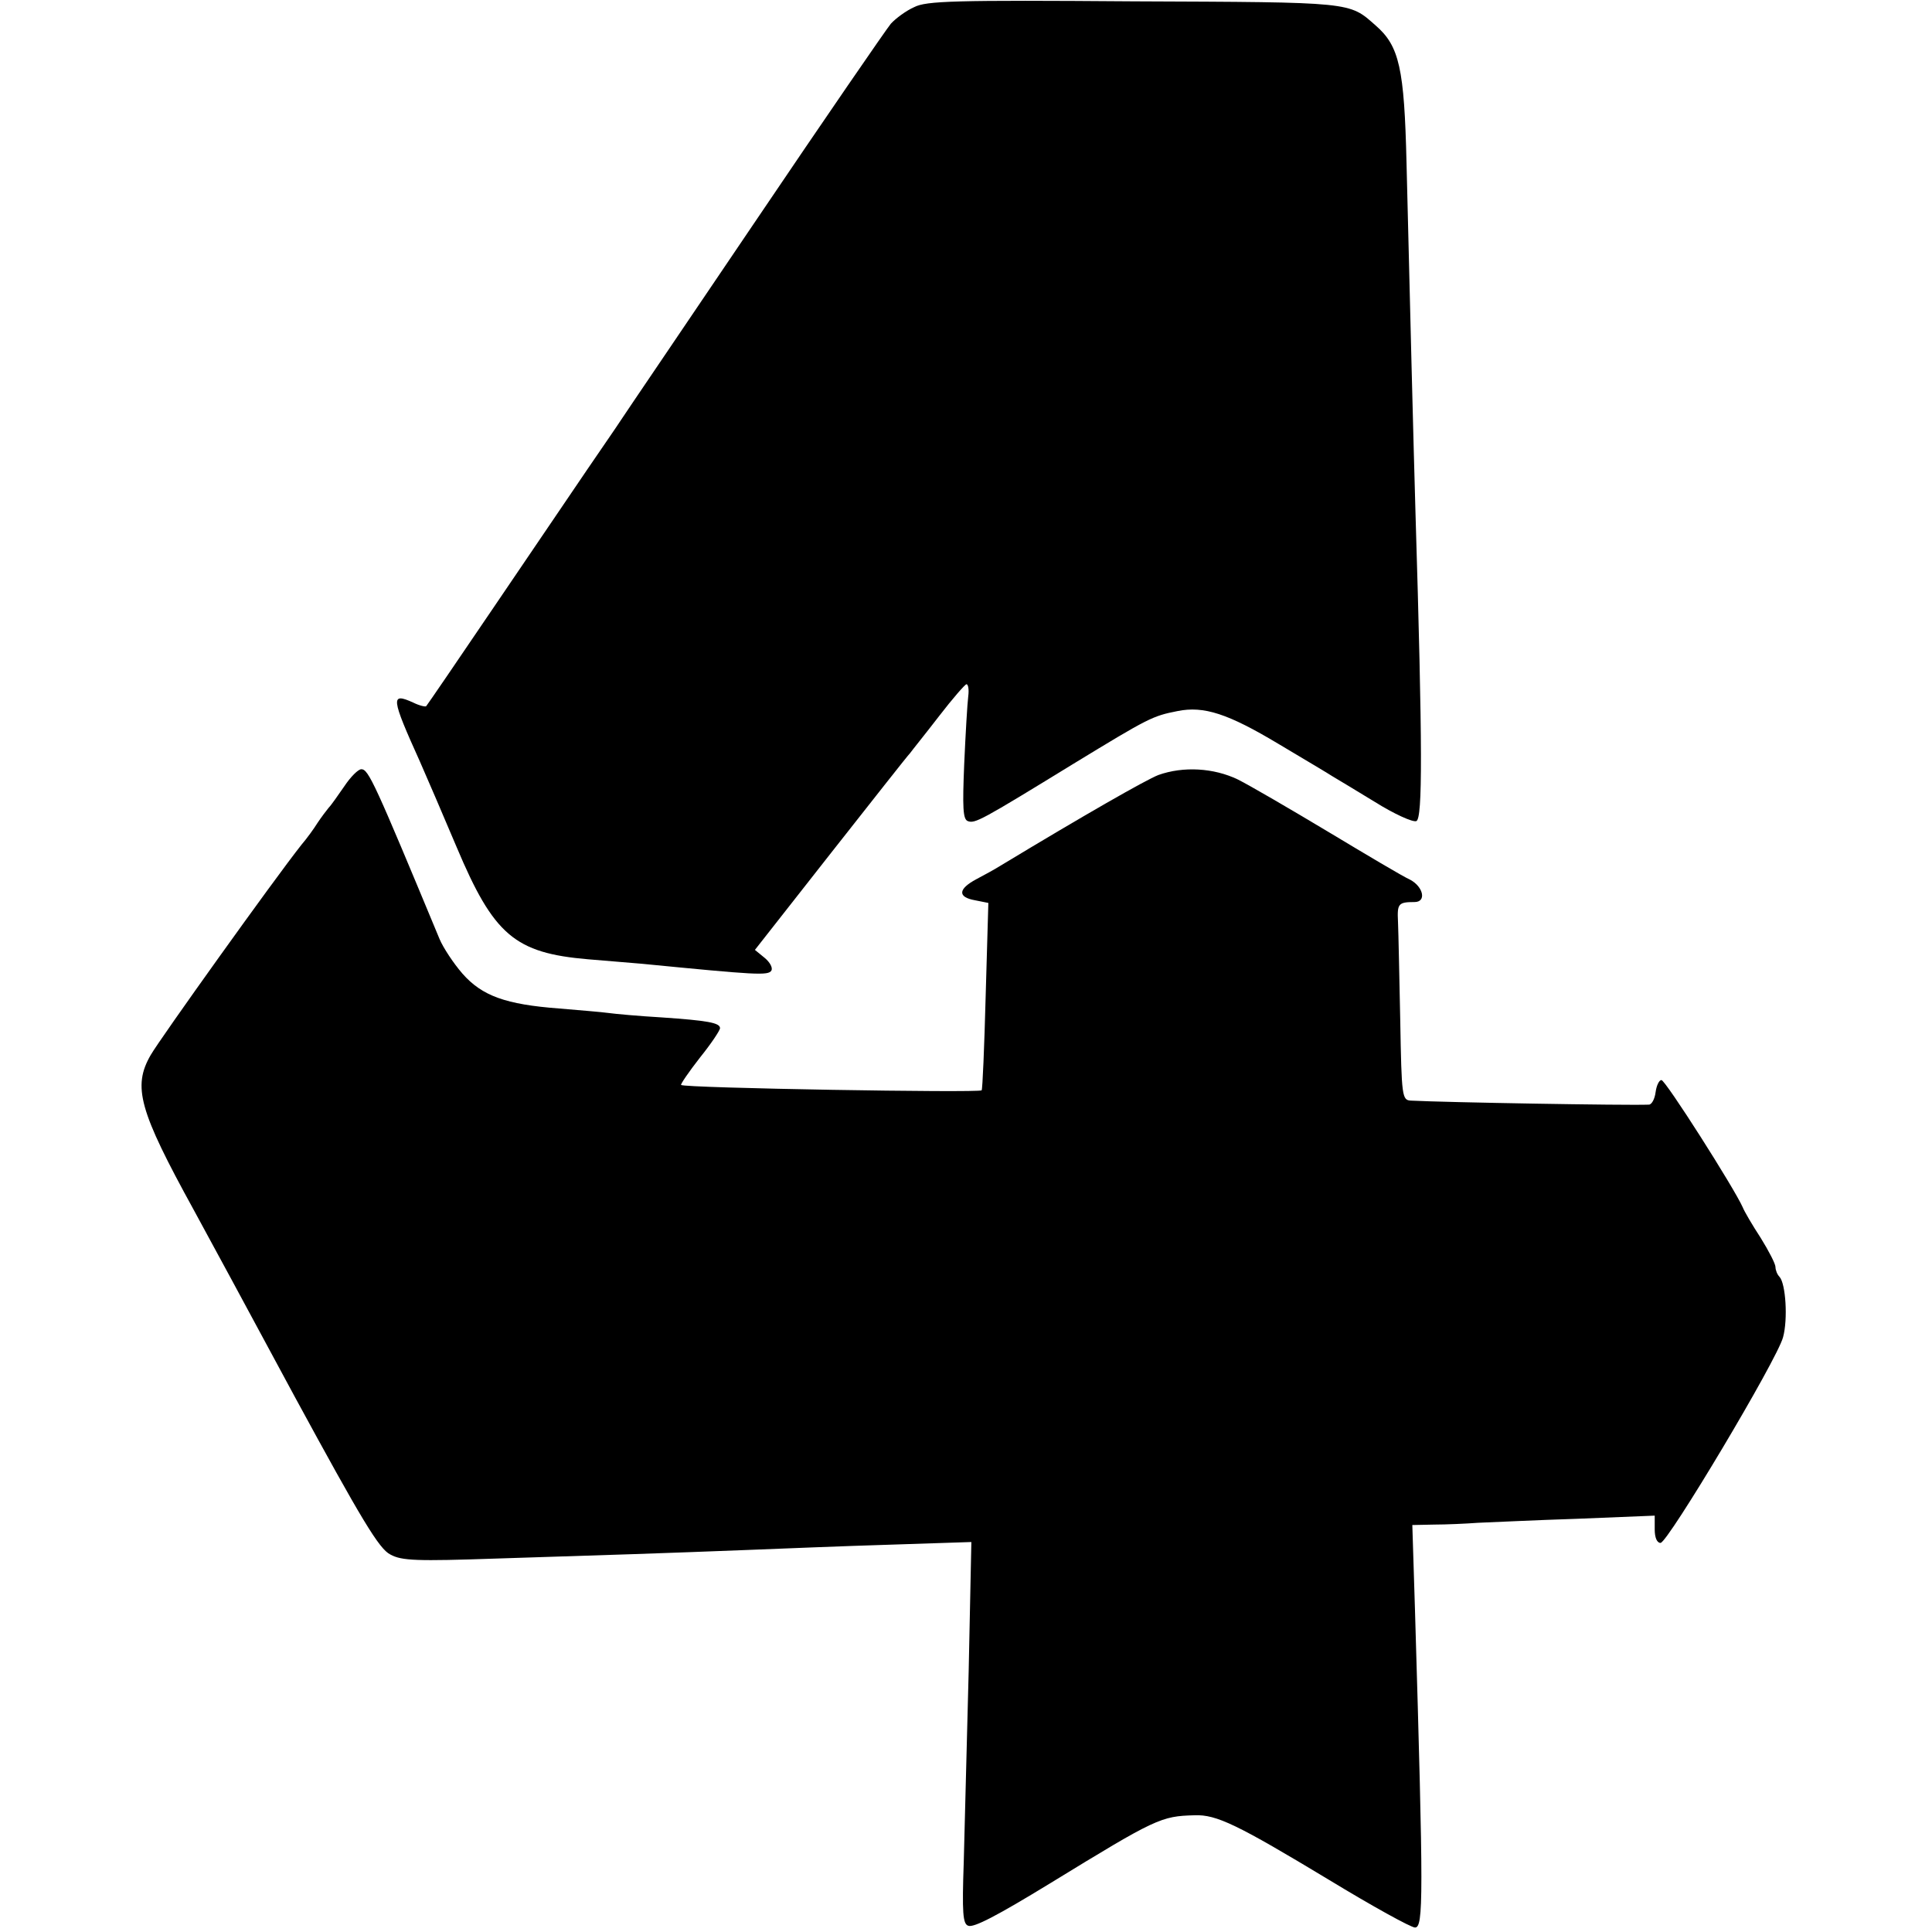
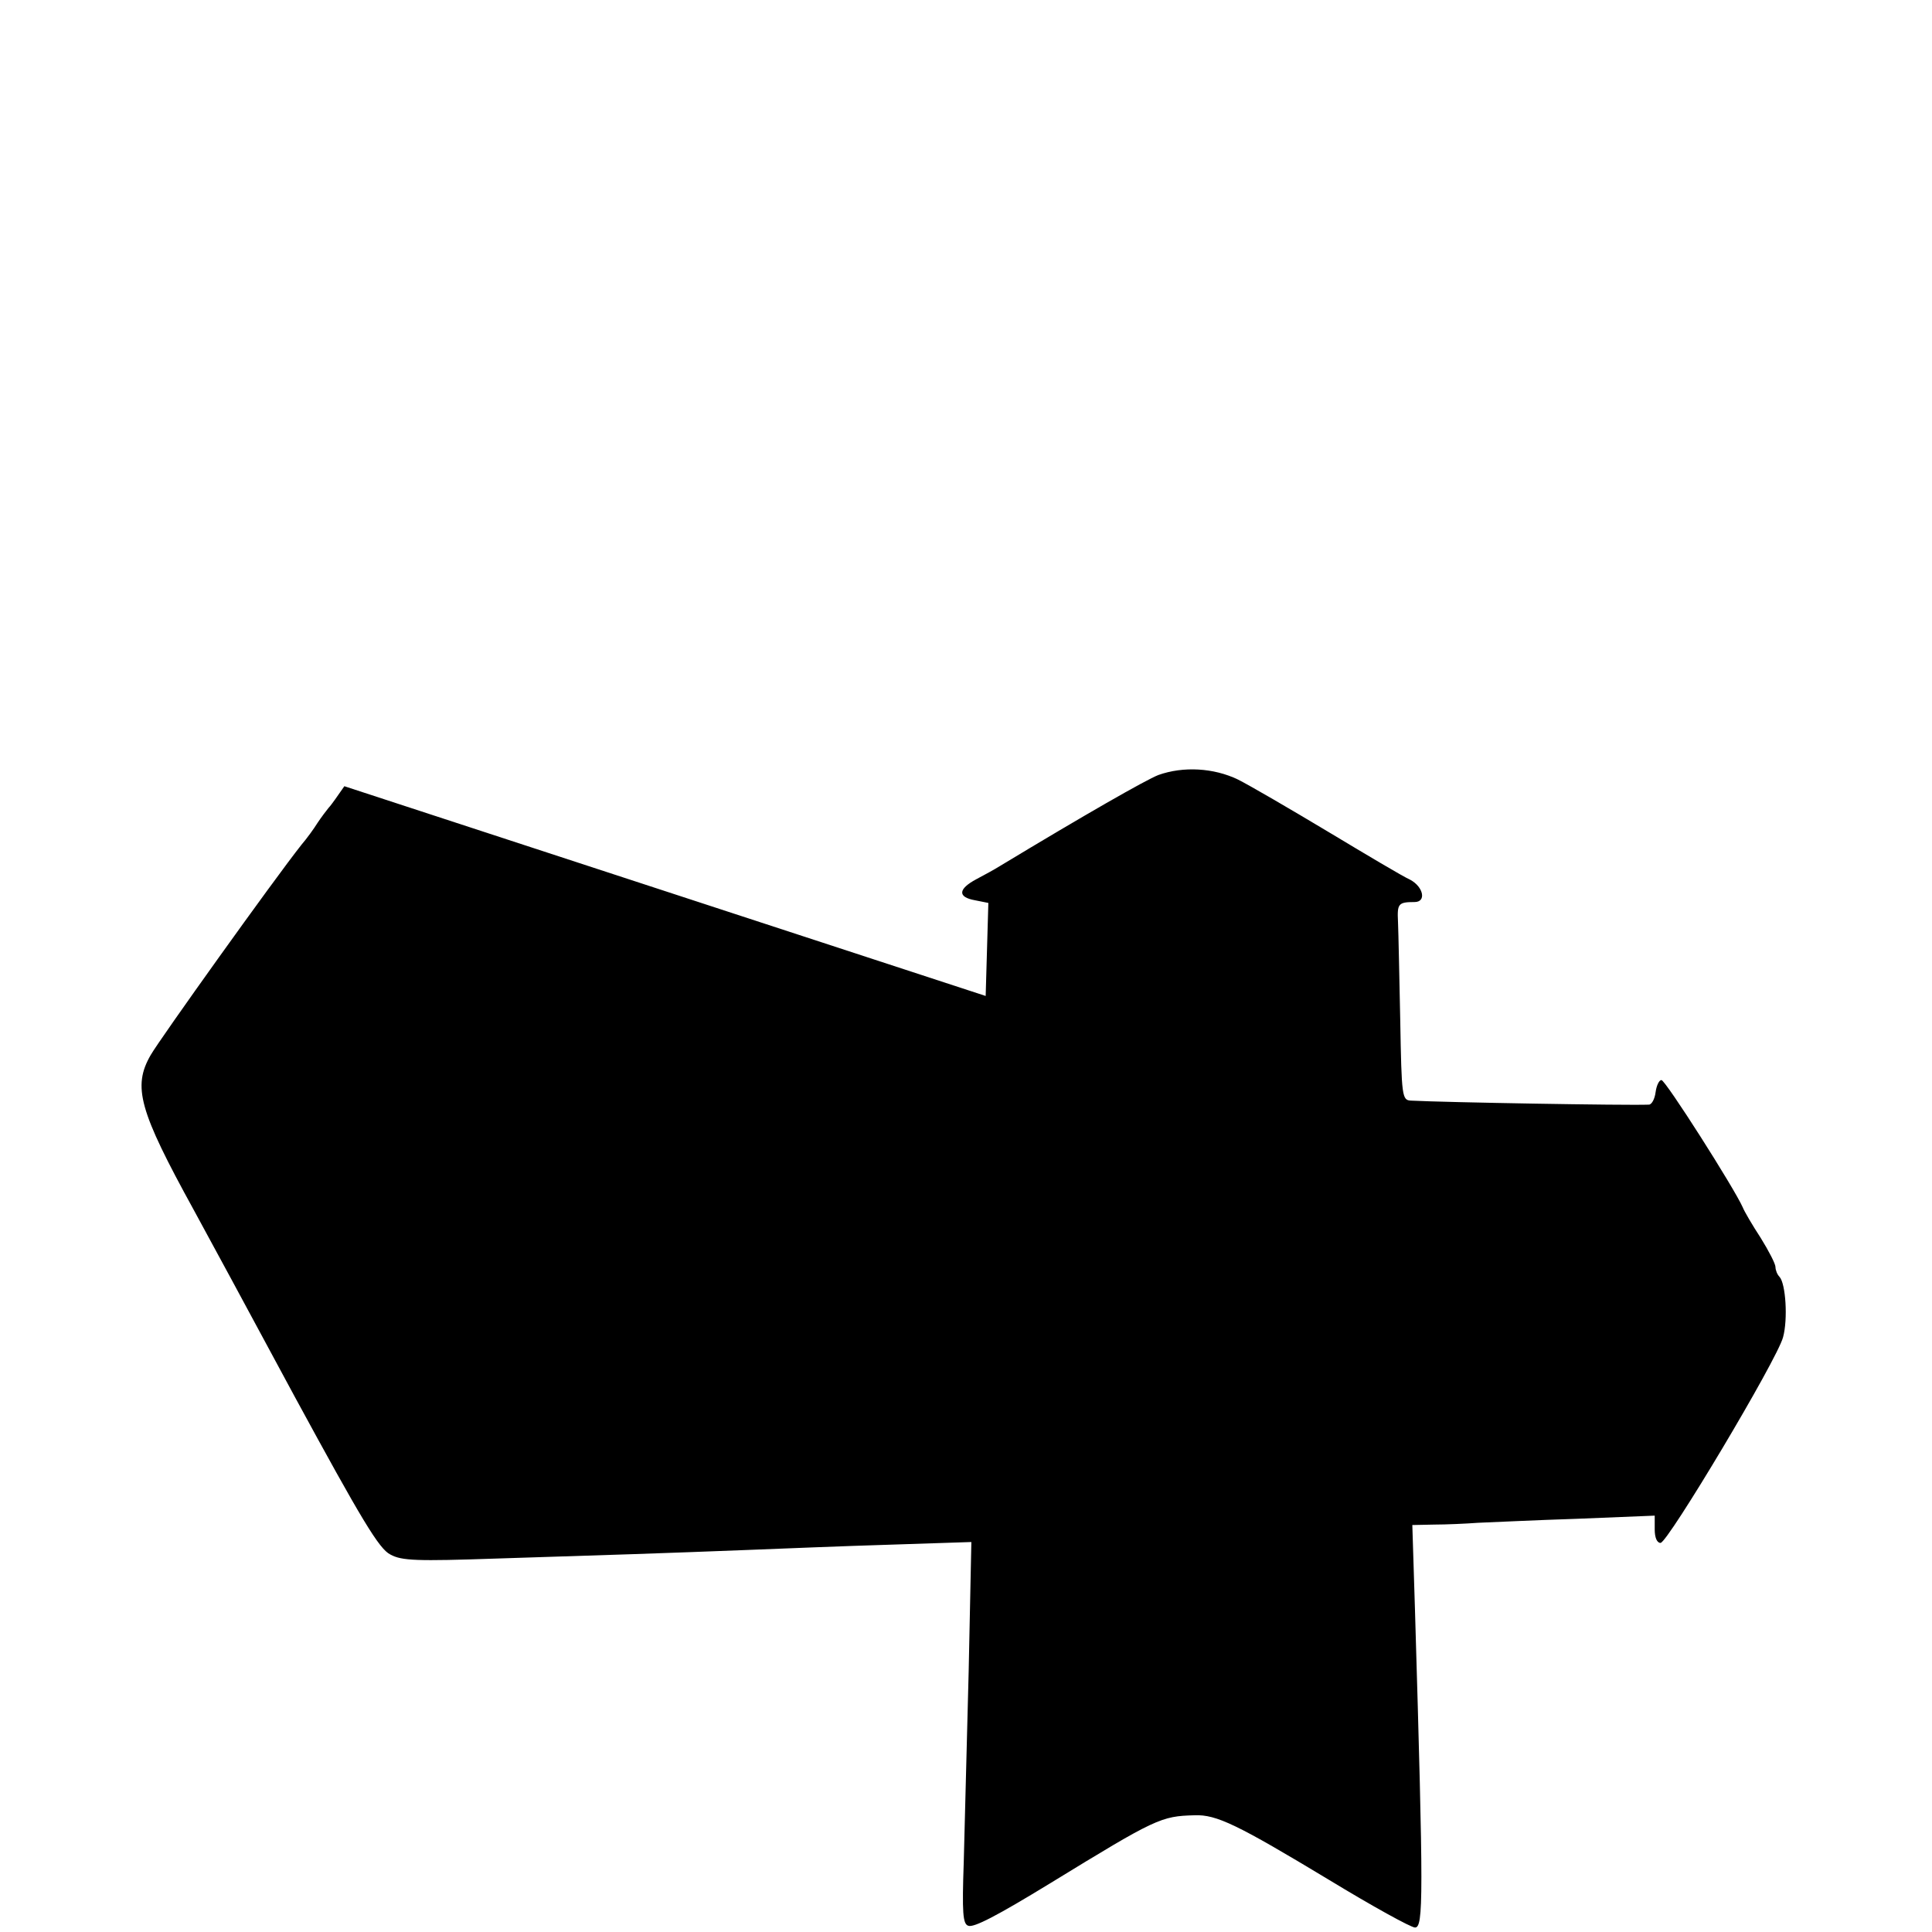
<svg xmlns="http://www.w3.org/2000/svg" version="1.0" width="432pt" height="432pt" viewBox="0 0 432 432" preserveAspectRatio="xMidYMid meet">
  <g transform="translate(0,432) scale(0.1,-0.1)" fill="#000000" stroke="none">
-     <path d="M2044 4304 c-18 -8 -41 -25 -52 -37 -10 -12 -147 -211 -303 -442 -156 -231 -292 -431 -301 -445 -9 -14 -43 -63 -75 -110 -32 -47 -125 -184 -207 -305 -82 -121 -151 -222 -153 -224 -1 -2 -15 1 -29 8 -51 23 -50 12 15 -132 15 -34 52 -120 82 -191 83 -197 130 -237 294 -251 39 -3 93 -8 120 -10 256 -25 283 -27 290 -15 3 6 -3 18 -15 28 l-22 18 168 214 c93 118 173 220 179 226 5 7 35 44 65 83 30 39 58 71 61 71 4 0 6 -12 4 -27 -2 -16 -6 -83 -9 -151 -4 -97 -3 -124 8 -128 16 -6 29 1 236 128 169 103 177 107 233 118 59 12 113 -6 225 -73 57 -34 111 -66 120 -72 9 -5 53 -32 96 -58 43 -27 85 -46 93 -43 14 6 14 162 -2 691 -4 136 -13 491 -20 781 -5 211 -16 261 -69 307 -60 53 -48 52 -541 54 -402 3 -464 1 -491 -13z" />
-     <path d="M770 2562 c-14 -20 -29 -42 -35 -48 -5 -6 -17 -22 -25 -34 -8 -13 -24 -35 -36 -49 -61 -77 -317 -435 -337 -470 -41 -71 -26 -124 96 -346 24 -44 126 -232 226 -418 150 -276 189 -341 214 -353 25 -14 60 -15 236 -9 255 8 377 12 556 19 77 3 223 9 324 12 l183 6 -6 -288 c-4 -159 -9 -351 -11 -427 -4 -115 -2 -139 10 -143 12 -5 64 22 185 96 235 144 246 149 321 151 49 2 96 -21 300 -144 97 -59 184 -107 193 -107 19 0 19 66 0 708 l-6 192 49 1 c26 0 71 2 98 4 28 1 128 6 223 9 l172 7 0 -31 c0 -18 5 -30 13 -30 16 0 261 410 274 460 11 40 6 120 -8 135 -5 5 -9 15 -9 22 0 7 -15 36 -33 65 -19 29 -37 60 -40 68 -19 43 -173 285 -182 285 -5 0 -11 -12 -13 -27 -2 -16 -9 -28 -15 -28 -51 -2 -456 5 -532 9 -20 1 -21 8 -24 179 -2 97 -4 196 -5 220 -2 41 0 45 37 45 27 0 20 34 -10 50 -16 7 -98 56 -183 107 -85 51 -176 104 -202 117 -54 26 -122 30 -178 10 -28 -11 -163 -88 -355 -204 -11 -7 -35 -20 -52 -29 -41 -22 -42 -40 -3 -47 l30 -6 -6 -208 c-3 -114 -7 -209 -9 -211 -6 -6 -666 5 -672 12 -2 1 17 29 42 61 25 31 45 61 45 66 0 12 -28 17 -130 24 -52 3 -106 8 -120 10 -14 2 -63 6 -110 10 -119 9 -172 28 -216 78 -20 23 -43 58 -51 77 -145 349 -159 380 -175 380 -7 0 -24 -17 -38 -38z" />
+     <path d="M770 2562 c-14 -20 -29 -42 -35 -48 -5 -6 -17 -22 -25 -34 -8 -13 -24 -35 -36 -49 -61 -77 -317 -435 -337 -470 -41 -71 -26 -124 96 -346 24 -44 126 -232 226 -418 150 -276 189 -341 214 -353 25 -14 60 -15 236 -9 255 8 377 12 556 19 77 3 223 9 324 12 l183 6 -6 -288 c-4 -159 -9 -351 -11 -427 -4 -115 -2 -139 10 -143 12 -5 64 22 185 96 235 144 246 149 321 151 49 2 96 -21 300 -144 97 -59 184 -107 193 -107 19 0 19 66 0 708 l-6 192 49 1 c26 0 71 2 98 4 28 1 128 6 223 9 l172 7 0 -31 c0 -18 5 -30 13 -30 16 0 261 410 274 460 11 40 6 120 -8 135 -5 5 -9 15 -9 22 0 7 -15 36 -33 65 -19 29 -37 60 -40 68 -19 43 -173 285 -182 285 -5 0 -11 -12 -13 -27 -2 -16 -9 -28 -15 -28 -51 -2 -456 5 -532 9 -20 1 -21 8 -24 179 -2 97 -4 196 -5 220 -2 41 0 45 37 45 27 0 20 34 -10 50 -16 7 -98 56 -183 107 -85 51 -176 104 -202 117 -54 26 -122 30 -178 10 -28 -11 -163 -88 -355 -204 -11 -7 -35 -20 -52 -29 -41 -22 -42 -40 -3 -47 l30 -6 -6 -208 z" />
  </g>
</svg>